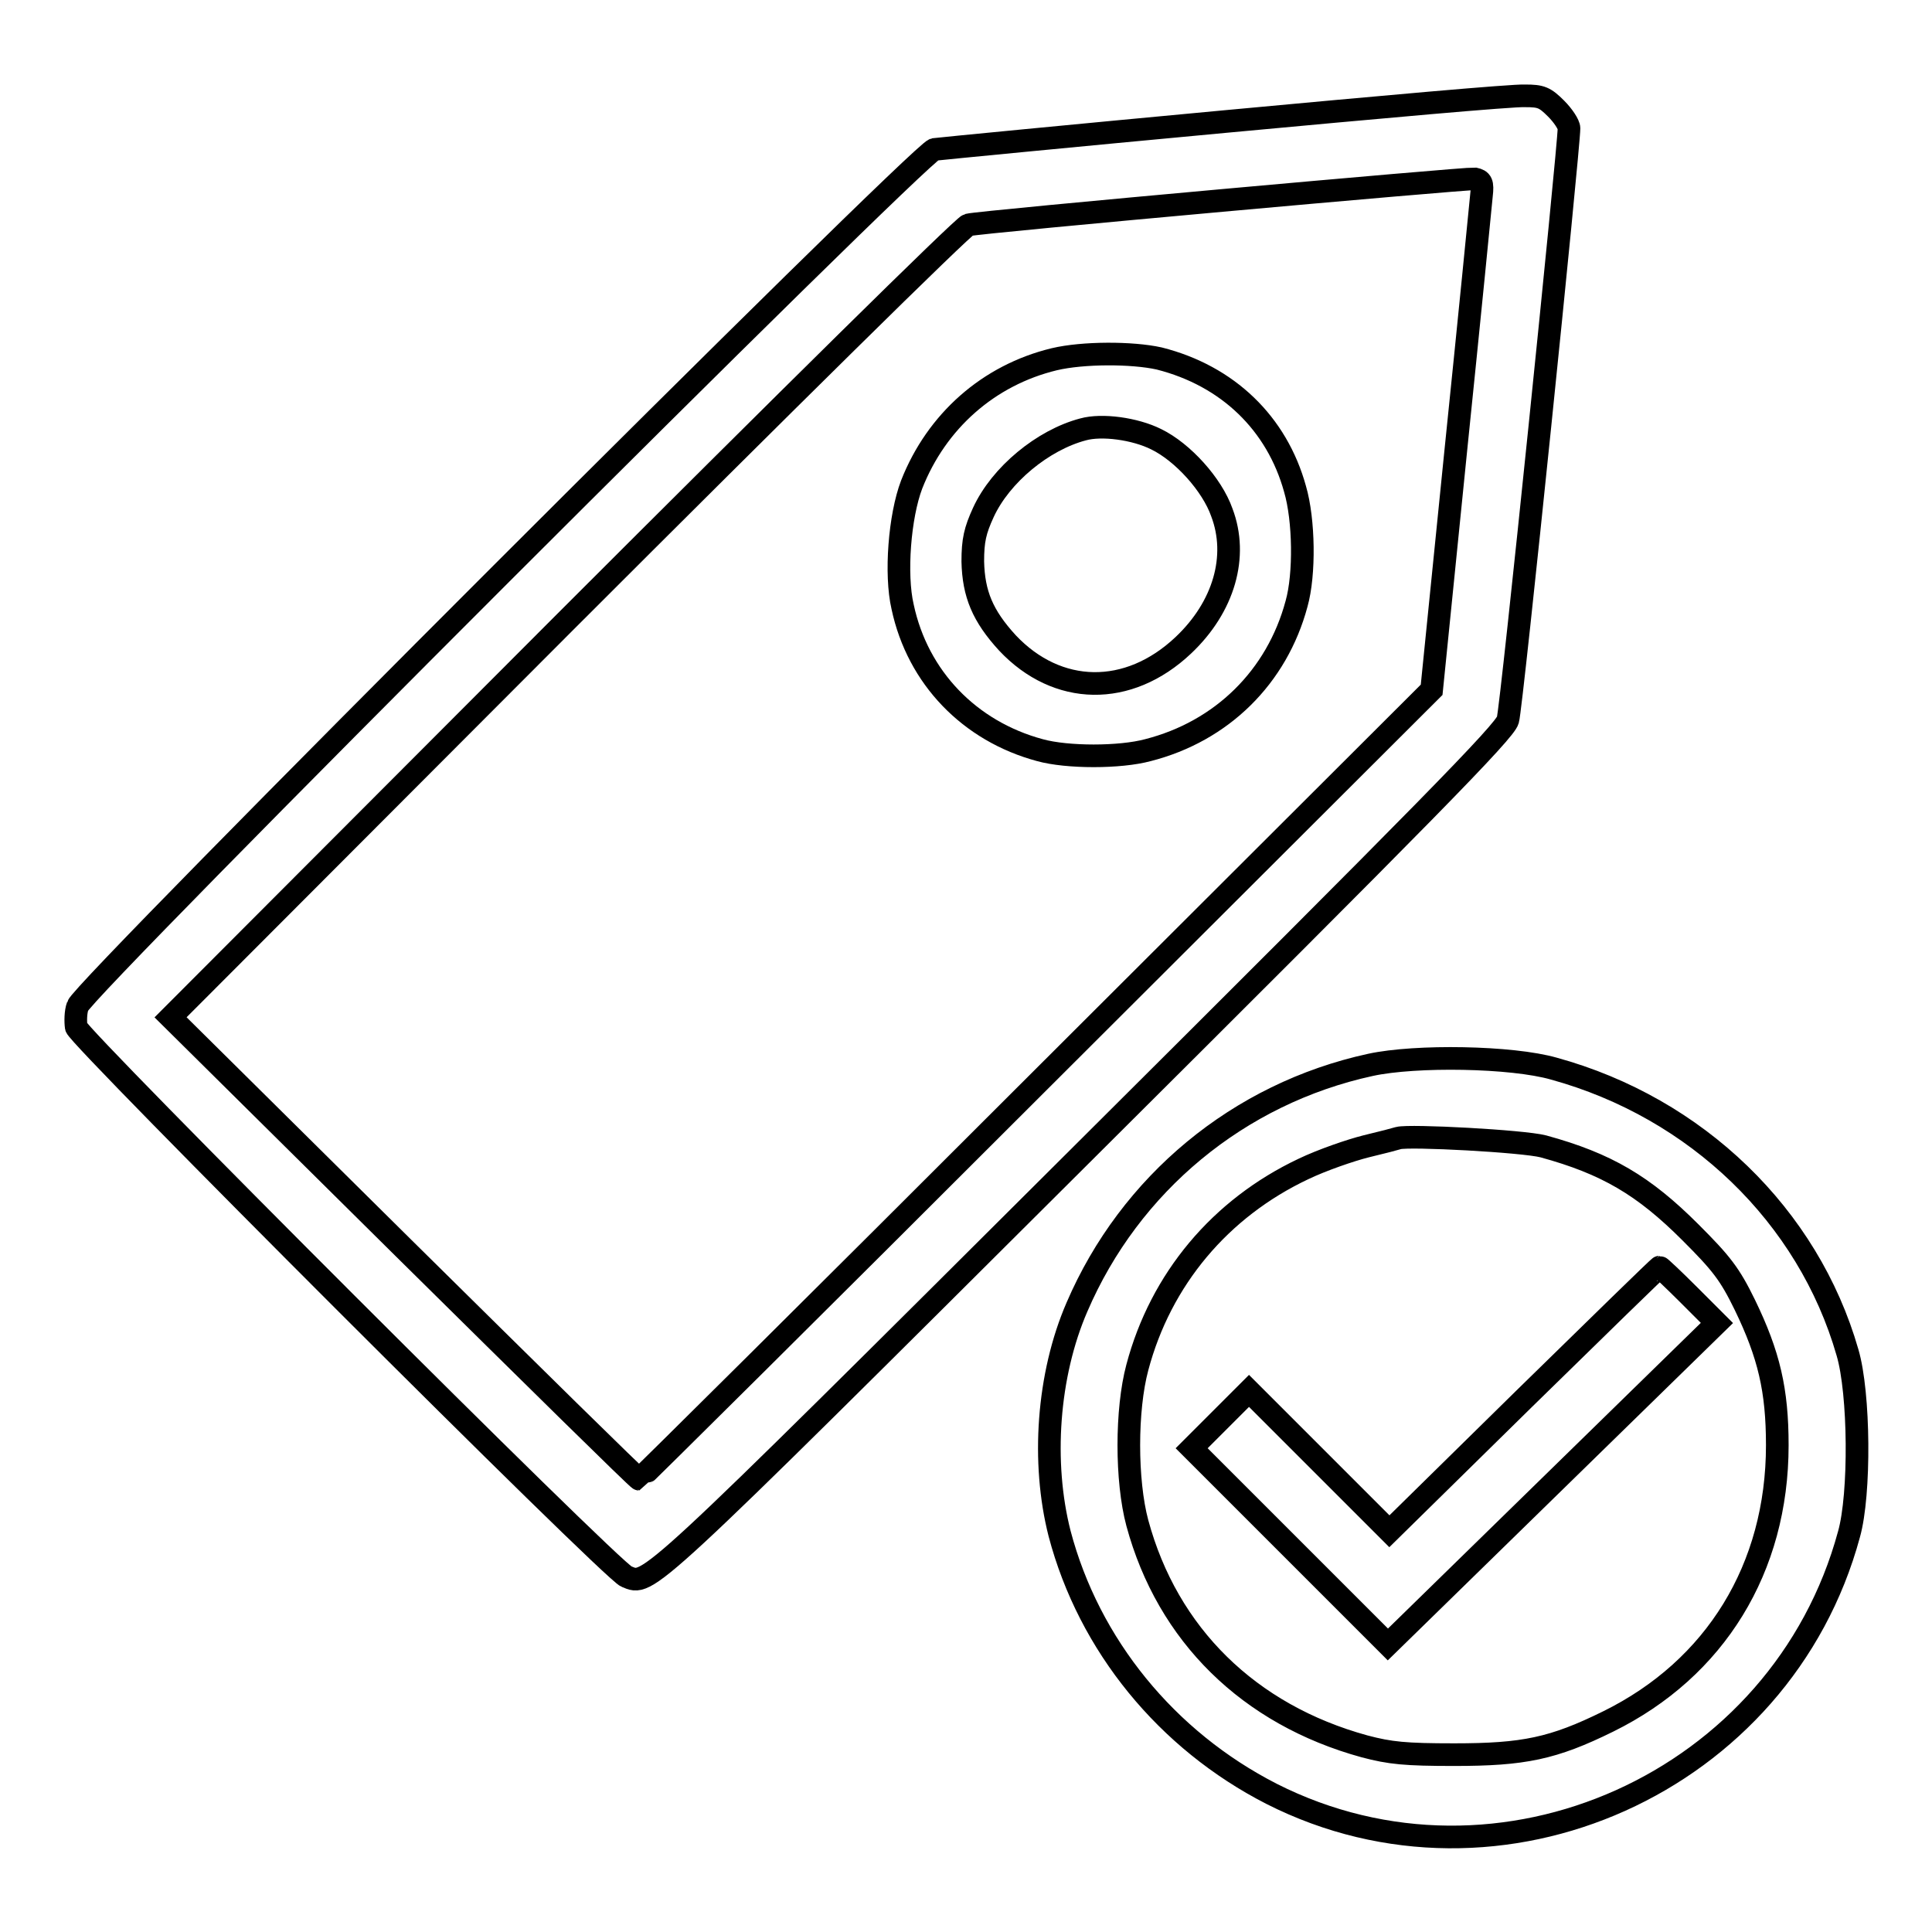
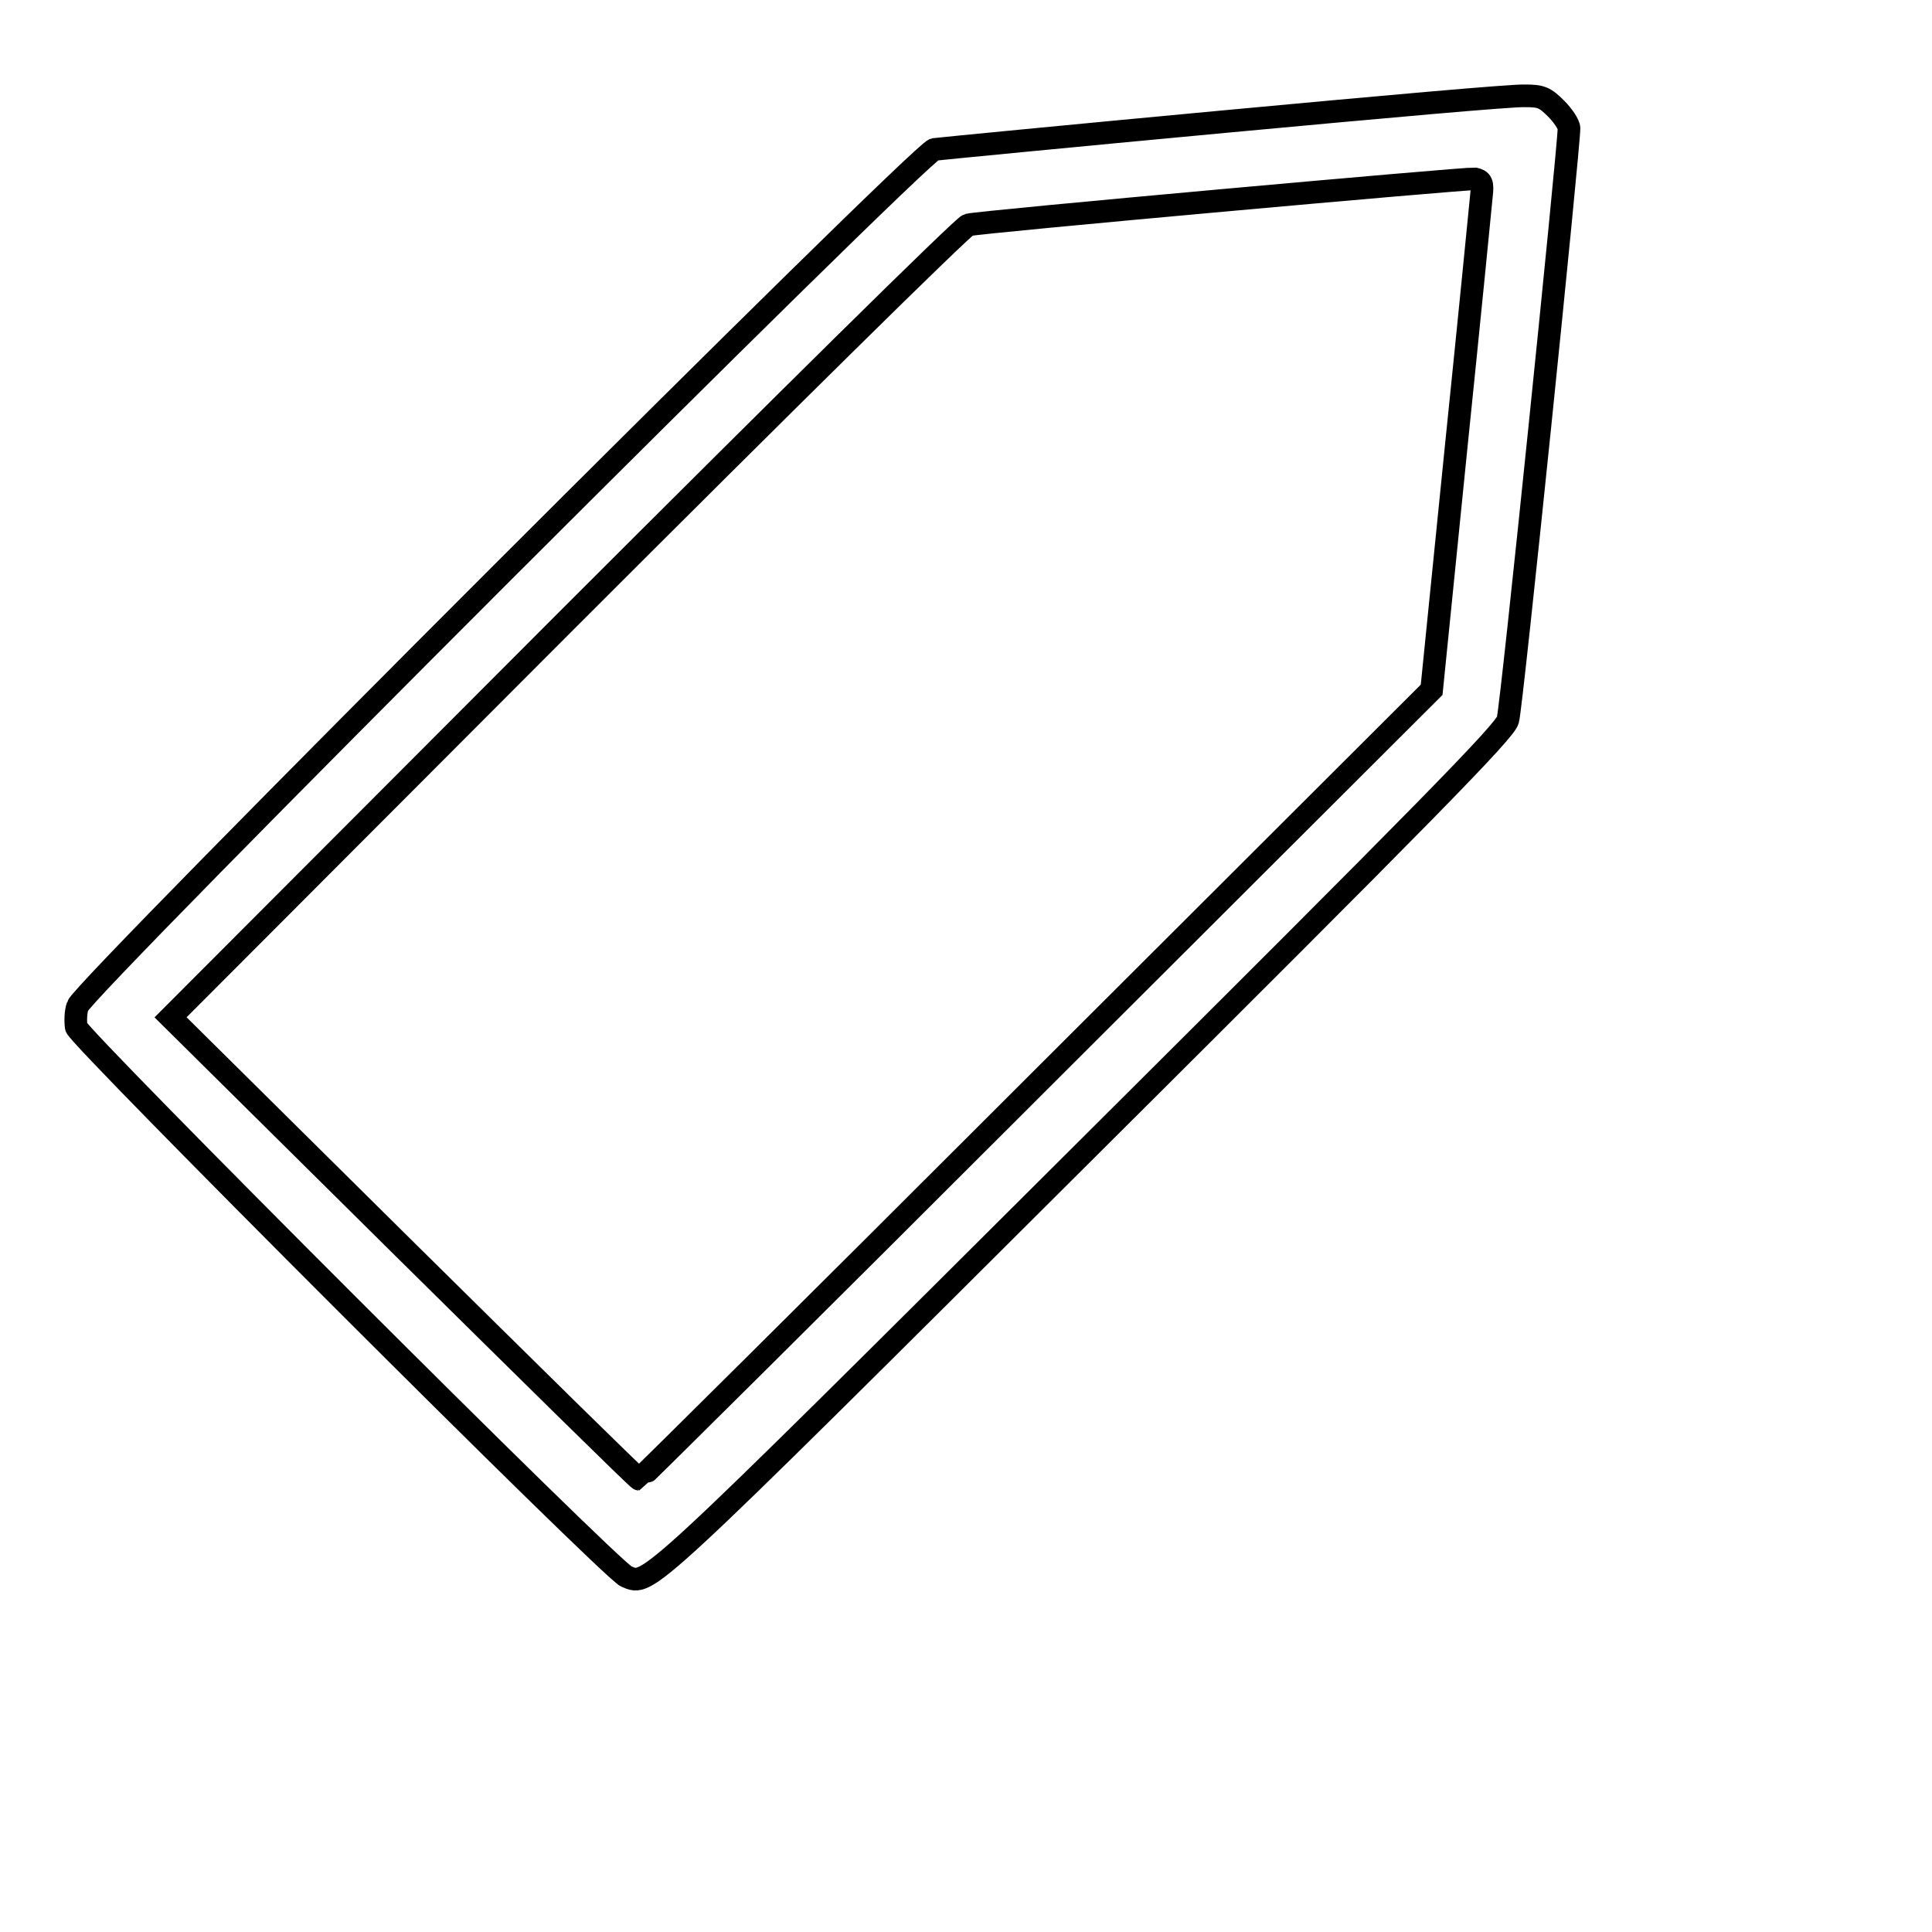
<svg xmlns="http://www.w3.org/2000/svg" version="1.1" x="0px" y="0px" viewBox="0 0 256 256" enable-background="new 0 0 256 256" xml:space="preserve">
  <g>
    <g>
      <g>
        <path stroke-width="3" fill-opacity="0" stroke="#000000" d="M162.4,16.1c-20.4,1.9-37.8,3.6-38.6,3.7c-2,0.5-113,111.4-113.5,113.5c-0.3,0.8-0.3,2.1-0.2,2.8c0.3,1.4,71,72.1,72.9,72.8c3,1.2,1.7,2.5,60.3-55.9c45.9-45.7,56.1-56.1,56.5-57.6c0.5-1.6,8.1-75.9,8.1-78.4c0-0.5-0.8-1.7-1.7-2.6c-1.5-1.5-2-1.7-4.1-1.7C200.6,12.6,182.8,14.2,162.4,16.1z M196.3,25.9c-0.1,1.1-1.6,16.3-3.4,33.8l-3.2,31.7l-52.4,52.3c-28.8,28.8-52.5,52.3-52.6,52.3c-0.2,0-14.2-13.8-31.2-30.6l-30.9-30.6l52.3-52.4c28.8-28.8,52.8-52.5,53.4-52.6c1.4-0.4,65.9-6.2,67.1-6.1C196.3,23.9,196.5,24.2,196.3,25.9z" />
-         <path stroke-width="3" fill-opacity="0" stroke="#000000" d="M139.7,47.6c-8.7,2.1-15.6,8.2-18.9,16.6c-1.6,4.2-2.2,11.9-1.2,16.2c2,9.4,8.9,16.5,18.2,19c3.6,1,10.6,1,14.3,0c9.8-2.5,17.1-9.7,19.7-19.4c1.1-3.9,1-11.1-0.2-15.2c-2.4-8.7-8.9-15-18-17.3C150,46.7,143.5,46.7,139.7,47.6z M153.2,58.2c3.5,1.7,7.4,6,8.7,9.7c2.2,5.8,0.3,12.5-5.1,17.6c-7.3,6.9-16.7,6.7-23.3-0.3c-3.3-3.6-4.5-6.5-4.6-10.8c0-2.8,0.3-4.1,1.4-6.5c2.3-5,7.9-9.6,13.2-11C146,56.2,150.4,56.8,153.2,58.2z" />
-         <path stroke-width="3" fill-opacity="0" stroke="#000000" d="M181.6,141.1c-17.5,3.8-31.9,15.8-38.9,32.1c-3.9,9-4.7,20.6-2.3,30c3.9,14.8,14.2,27.4,28.1,34.5c30.2,15.3,67.6-1.5,76.5-34.4c1.5-5.3,1.4-18.7-0.2-24.1c-5.2-18.1-20-32.4-38.9-37.6C200.3,140,187.6,139.8,181.6,141.1z M204.5,151.9c8.4,2.3,13.3,5.2,19.5,11.4c4.1,4.1,5.2,5.5,7.2,9.6c3.2,6.6,4.3,11.3,4.3,18.6c0,16.3-8.2,29.6-22.4,36.6c-7.3,3.6-11.2,4.4-20.4,4.4c-6.5,0-8.5-0.2-11.9-1.1c-15.3-4.2-26.1-14.8-30.1-29.6c-1.5-5.6-1.5-15,0-20.6c3.1-11.7,11-21.1,22-26.3c2.5-1.2,6.3-2.5,8.3-3c2.1-0.5,4-1,4.3-1.1C186.8,150.4,201.8,151.2,204.5,151.9z" />
-         <path stroke-width="3" fill-opacity="0" stroke="#000000" d="M201.9,185.4l-17.8,17.5l-9.3-9.3l-9.3-9.3l-3.8,3.8l-3.8,3.8l13,13l13,13l21.8-21.3l21.8-21.3l-3.7-3.7c-2-2-3.8-3.7-3.9-3.7C219.8,167.9,211.7,175.8,201.9,185.4z" />
      </g>
    </g>
  </g>
</svg>